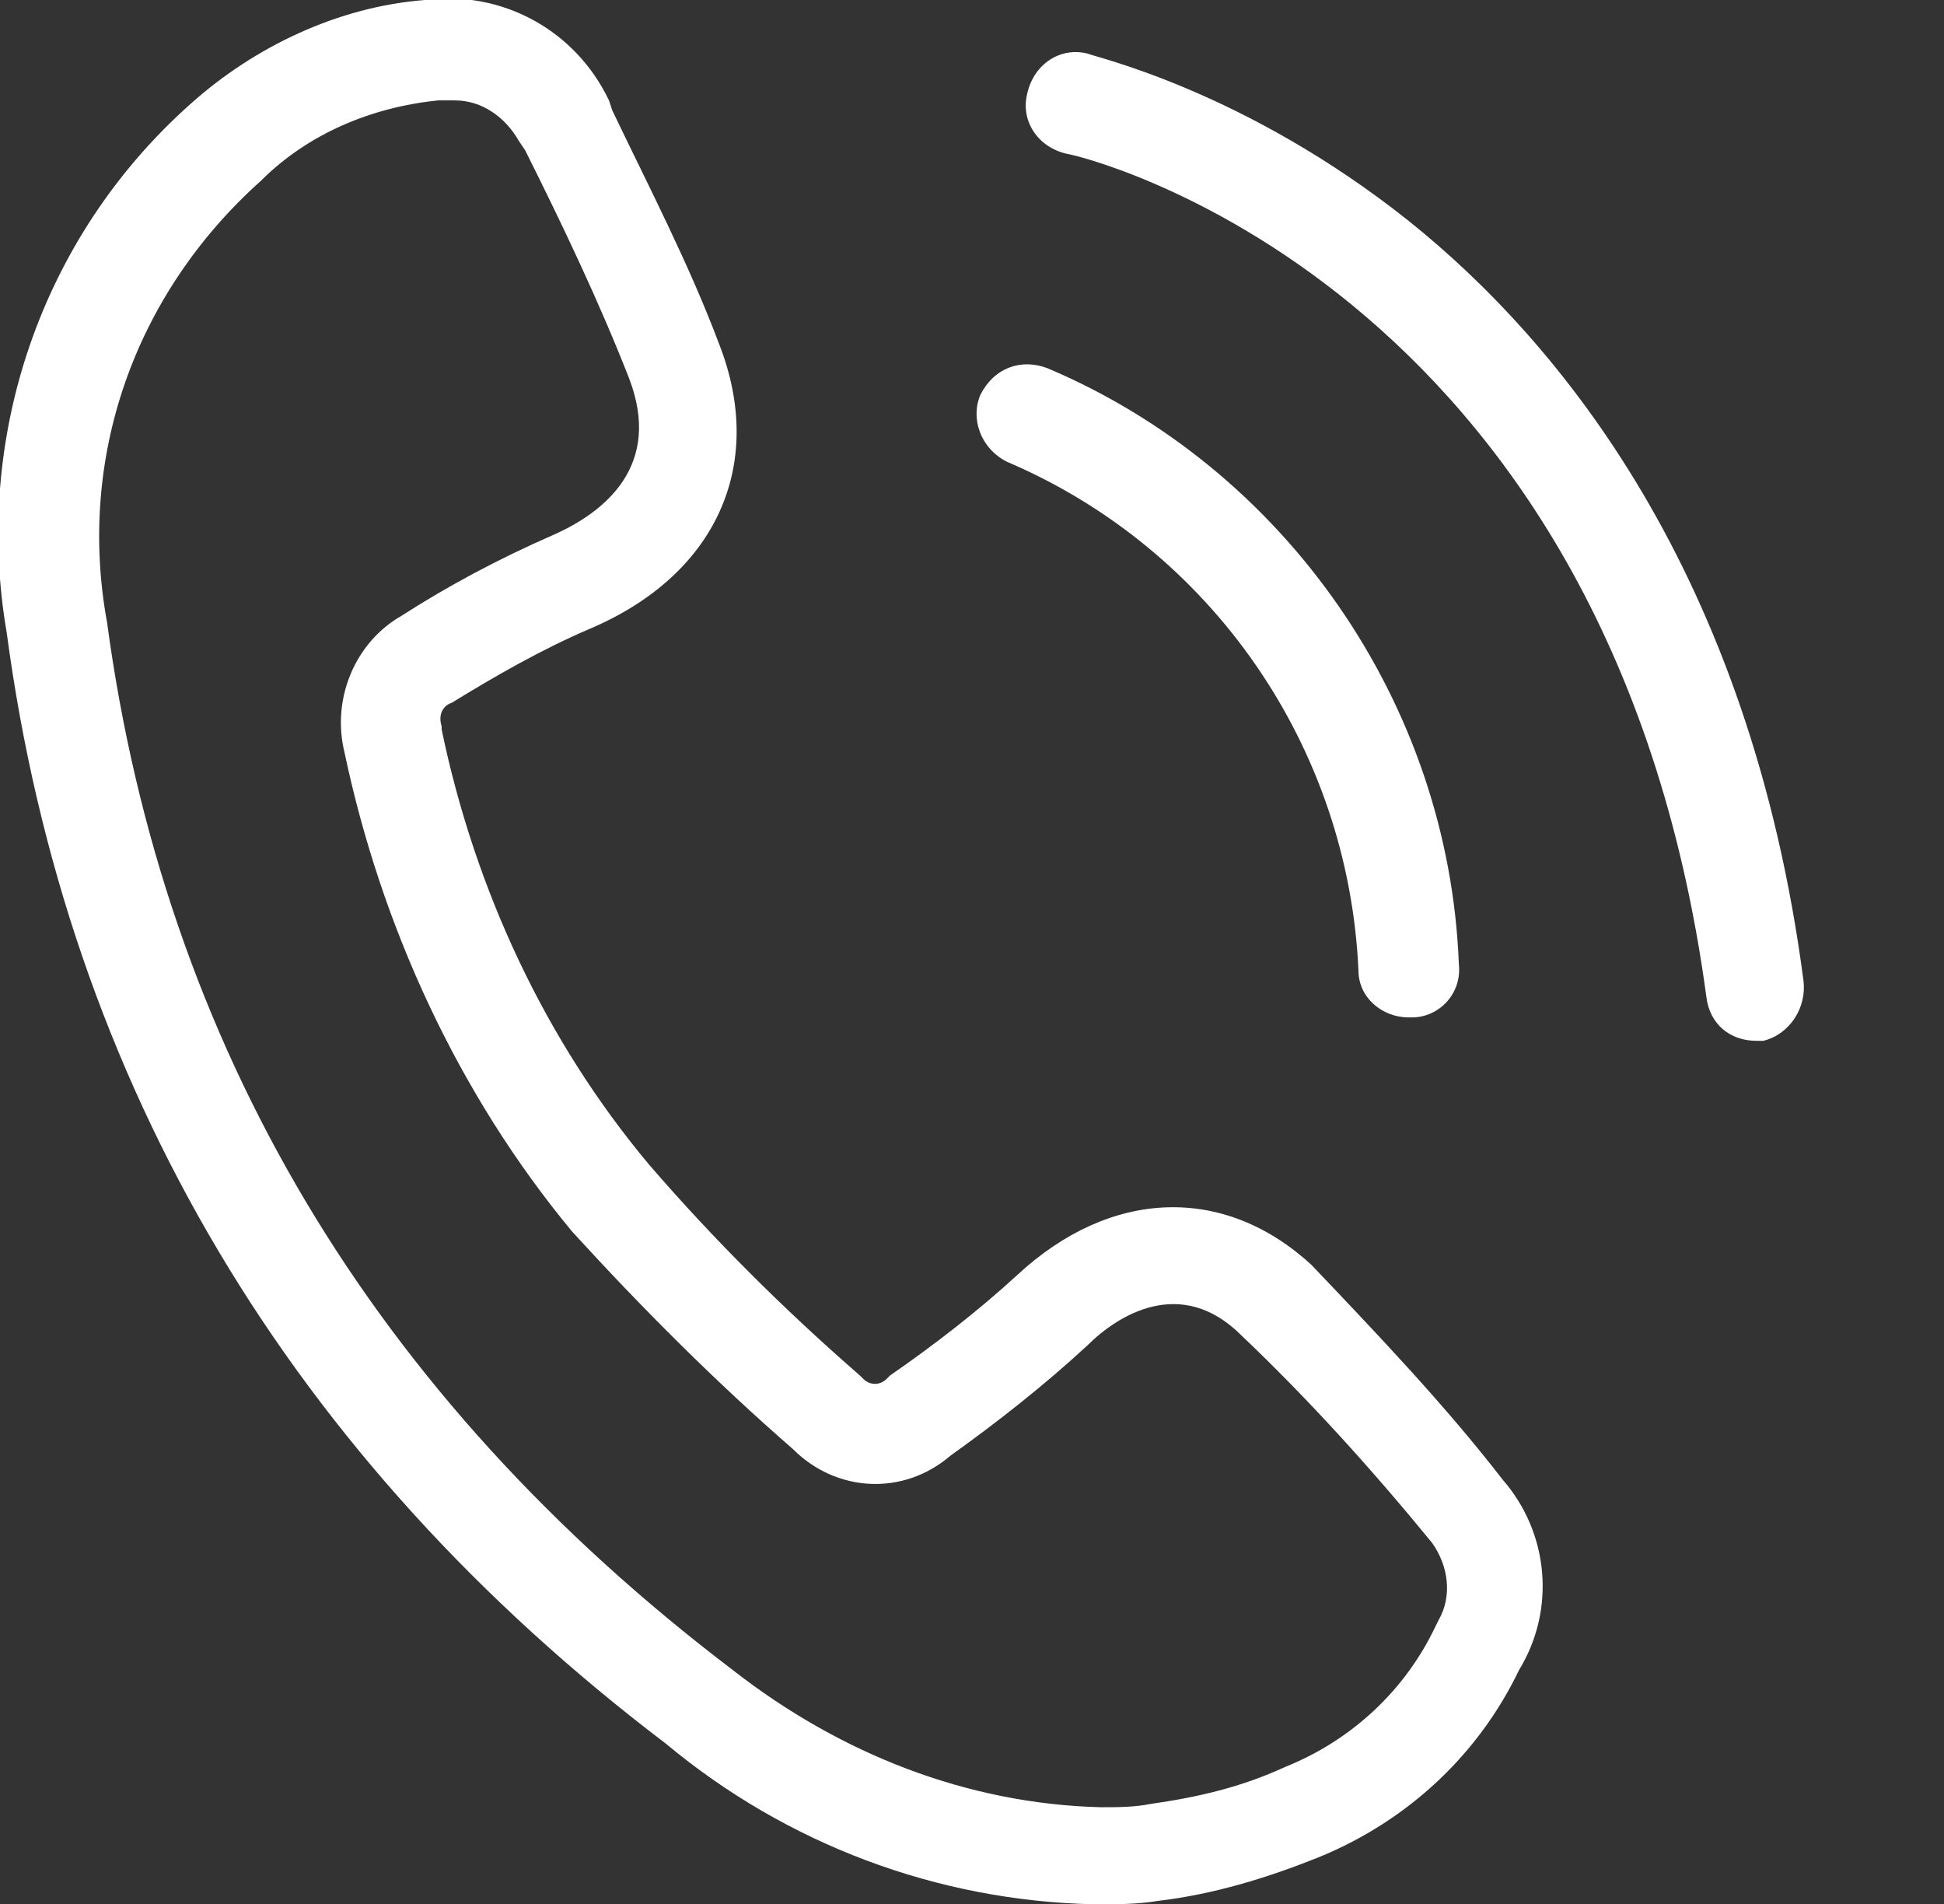
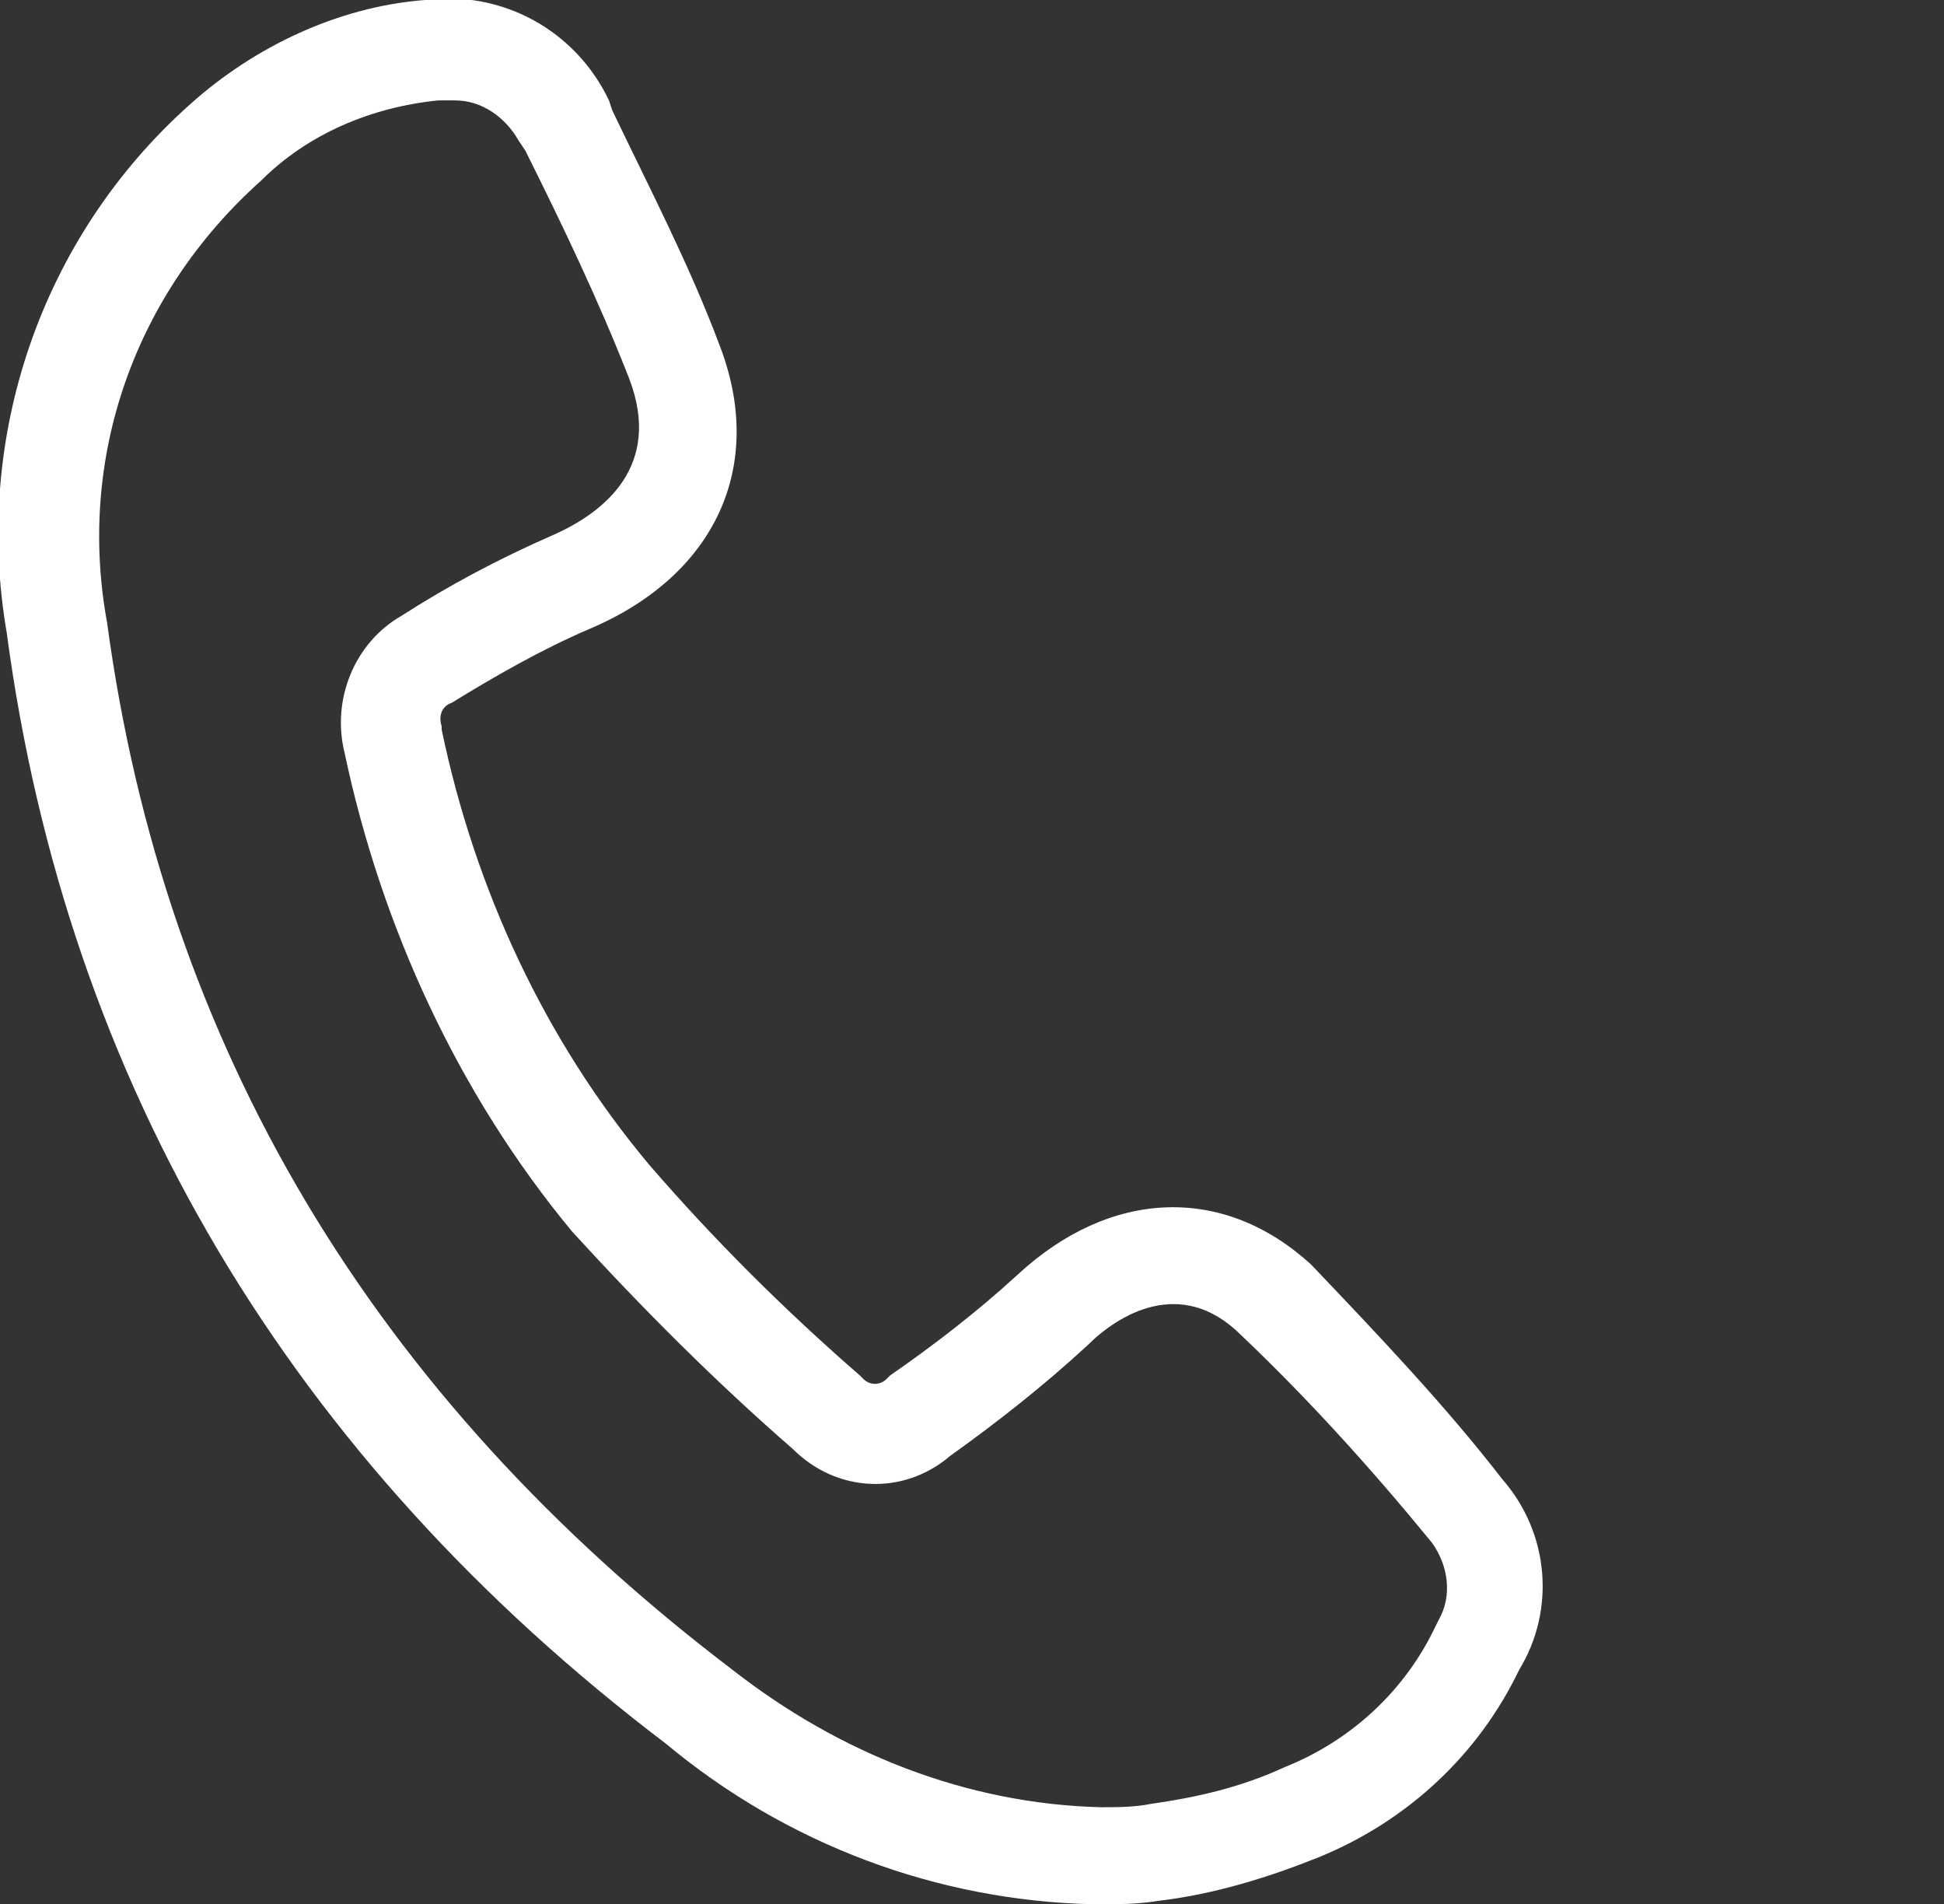
<svg xmlns="http://www.w3.org/2000/svg" version="1.1" id="Calque_1" x="0px" y="0px" viewBox="0 0 58.1 56.9" style="enable-background:new 0 0 58.1 56.9;" xml:space="preserve">
  <rect x="0" y="0" width="58.1" height="56.9" fill="#333333" stroke="none" />
  <style type="text/css">
	.st0{fill:#fff;}
</style>
  <g>
    <path class="st0" d="M39.2,37.8c-2.6-2.4-6-2.3-8.8,0.3c-1.2,1.1-2.5,2.1-3.8,3l-0.1,0.1c-0.2,0.2-0.5,0.2-0.7,0l-0.1-0.1   c-2.3-2-4.4-4.1-6.3-6.3c-3.1-3.7-5.2-8.2-6.2-13l0-0.1c-0.1-0.3,0-0.6,0.3-0.7c1.3-0.8,2.7-1.6,4.1-2.2c3.8-1.6,5.3-4.9,3.9-8.5   c-0.9-2.4-2.1-4.7-3.2-7L18.2,3C17.2,0.9,15-0.3,12.7,0c-2.6,0.2-5.1,1.4-7,3.1c-4.5,4-6.5,10-5.5,15.8C2,32.4,8.7,43.6,19.9,52.1   c3.6,3,8.1,4.7,12.8,4.8c0,0,0.1,0,0.1,0c0.6,0,1.2,0,1.8-0.1c1.7-0.2,3.3-0.7,4.8-1.3c2.7-1.1,4.8-3.1,6-5.6   c1.1-1.8,0.9-4.1-0.5-5.7C43.2,42,41.2,39.9,39.2,37.8z M43,48.4l-0.1,0.2c-0.9,1.9-2.5,3.4-4.5,4.2c-1.3,0.6-2.6,0.9-4,1.1l0,0   c-0.5,0.1-1,0.1-1.5,0.1c-4-0.1-7.8-1.6-11-4.1C11.1,41.7,4.9,31.2,3.2,18.6C2.3,13.7,4,8.8,7.8,5.4C9.2,4,11.1,3.2,13.1,3l0.1,0   c0.1,0,0.2,0,0.4,0c0.8,0,1.5,0.5,1.9,1.2l0.2,0.3c1.1,2.2,2.2,4.5,3.1,6.8c1,2.6-0.7,4-2.3,4.7c-1.6,0.7-3.1,1.5-4.5,2.4   c-1.4,0.8-2.1,2.5-1.7,4.1c1.1,5.2,3.4,10.2,6.8,14.3c2.1,2.3,4.3,4.5,6.6,6.5c1.3,1.3,3.3,1.4,4.7,0.2c1.4-1,2.8-2.1,4.1-3.3   c0.9-0.9,2.8-2.1,4.6-0.3c2,1.9,3.9,4,5.7,6.2C43.3,46.8,43.4,47.7,43,48.4z" />
-     <path class="st0" d="M53.9,29.3c-1.6-12.2-7.3-19.1-11.8-22.7c-4.9-3.9-9.4-4.9-9.6-5c-0.8-0.2-1.6,0.3-1.8,1.2   c-0.2,0.8,0.3,1.6,1.2,1.8c0.2,0,16.2,3.7,19.1,25.2c0.1,0.8,0.7,1.3,1.5,1.3c0.1,0,0.1,0,0.2,0C53.5,30.9,54,30.1,53.9,29.3z" />
-     <path class="st0" d="M30.1,13.8c6.1,2.6,10.2,8.5,10.5,15.2c0,0.8,0.7,1.4,1.5,1.4c0,0,0,0,0.1,0c0.8,0,1.5-0.7,1.4-1.6   C43.3,21,38.4,14,31.3,11c-0.8-0.3-1.6,0-2,0.8C29,12.5,29.3,13.4,30.1,13.8z" />
  </g>
</svg>